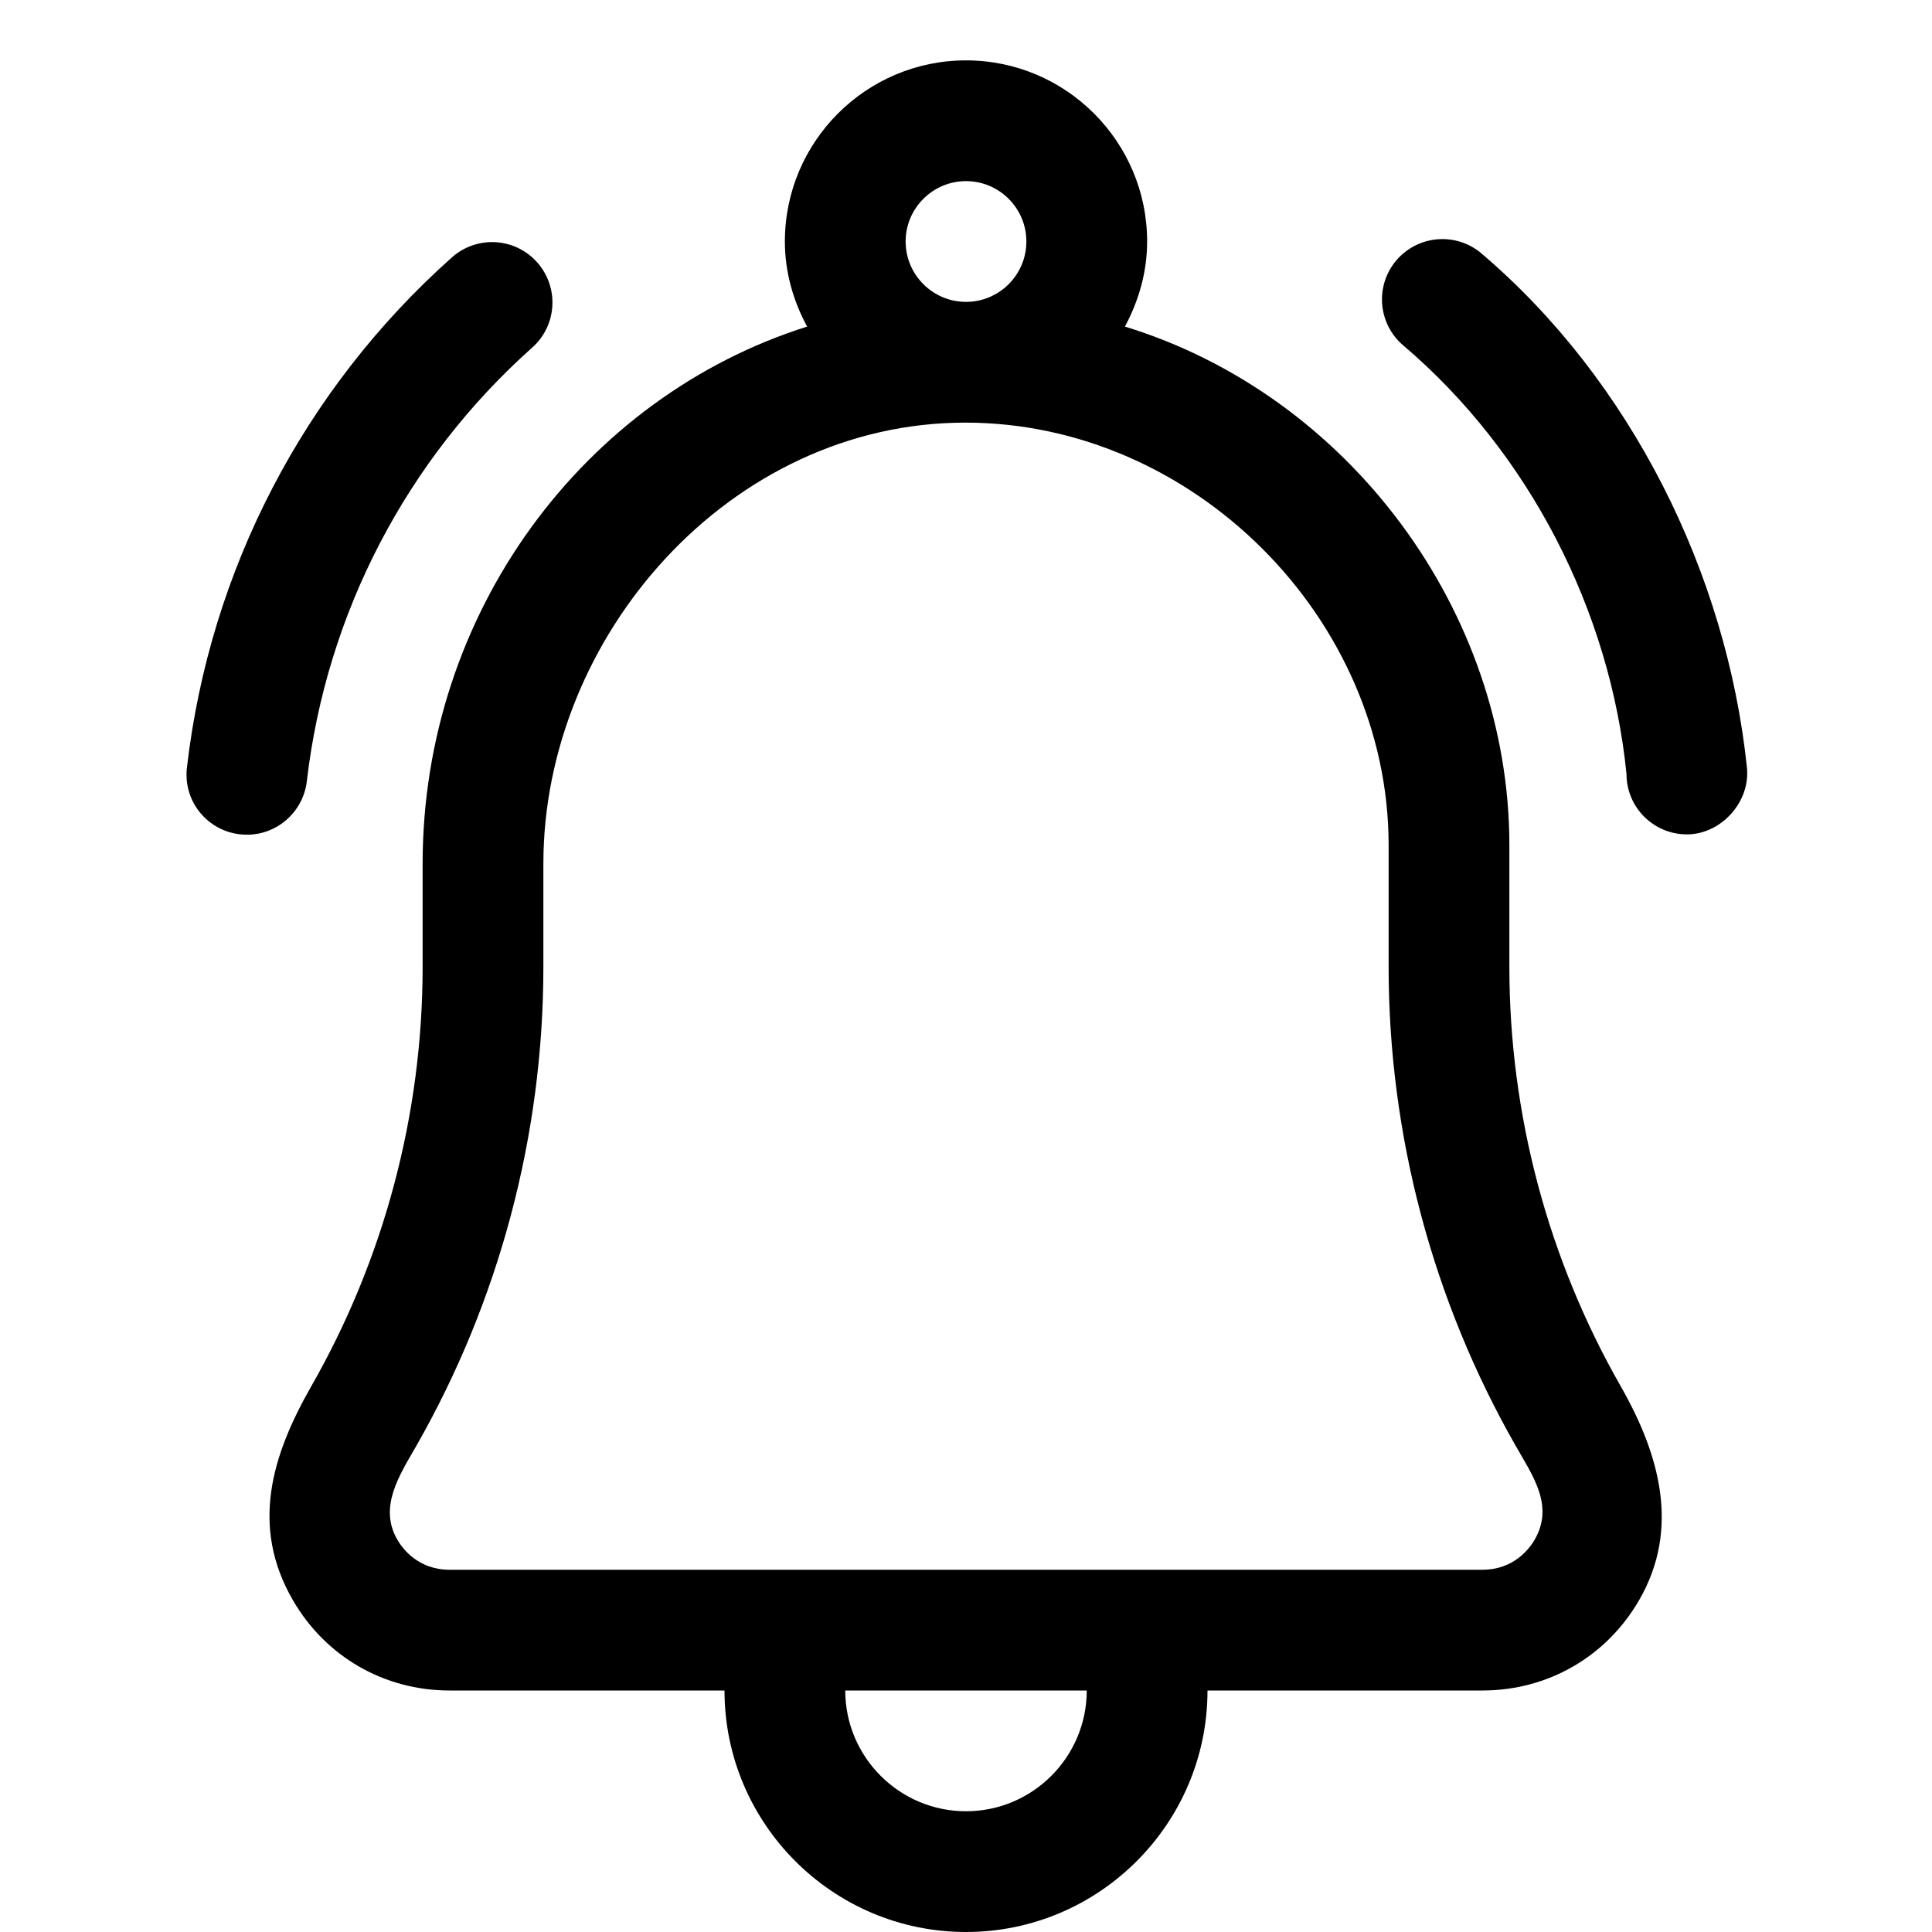
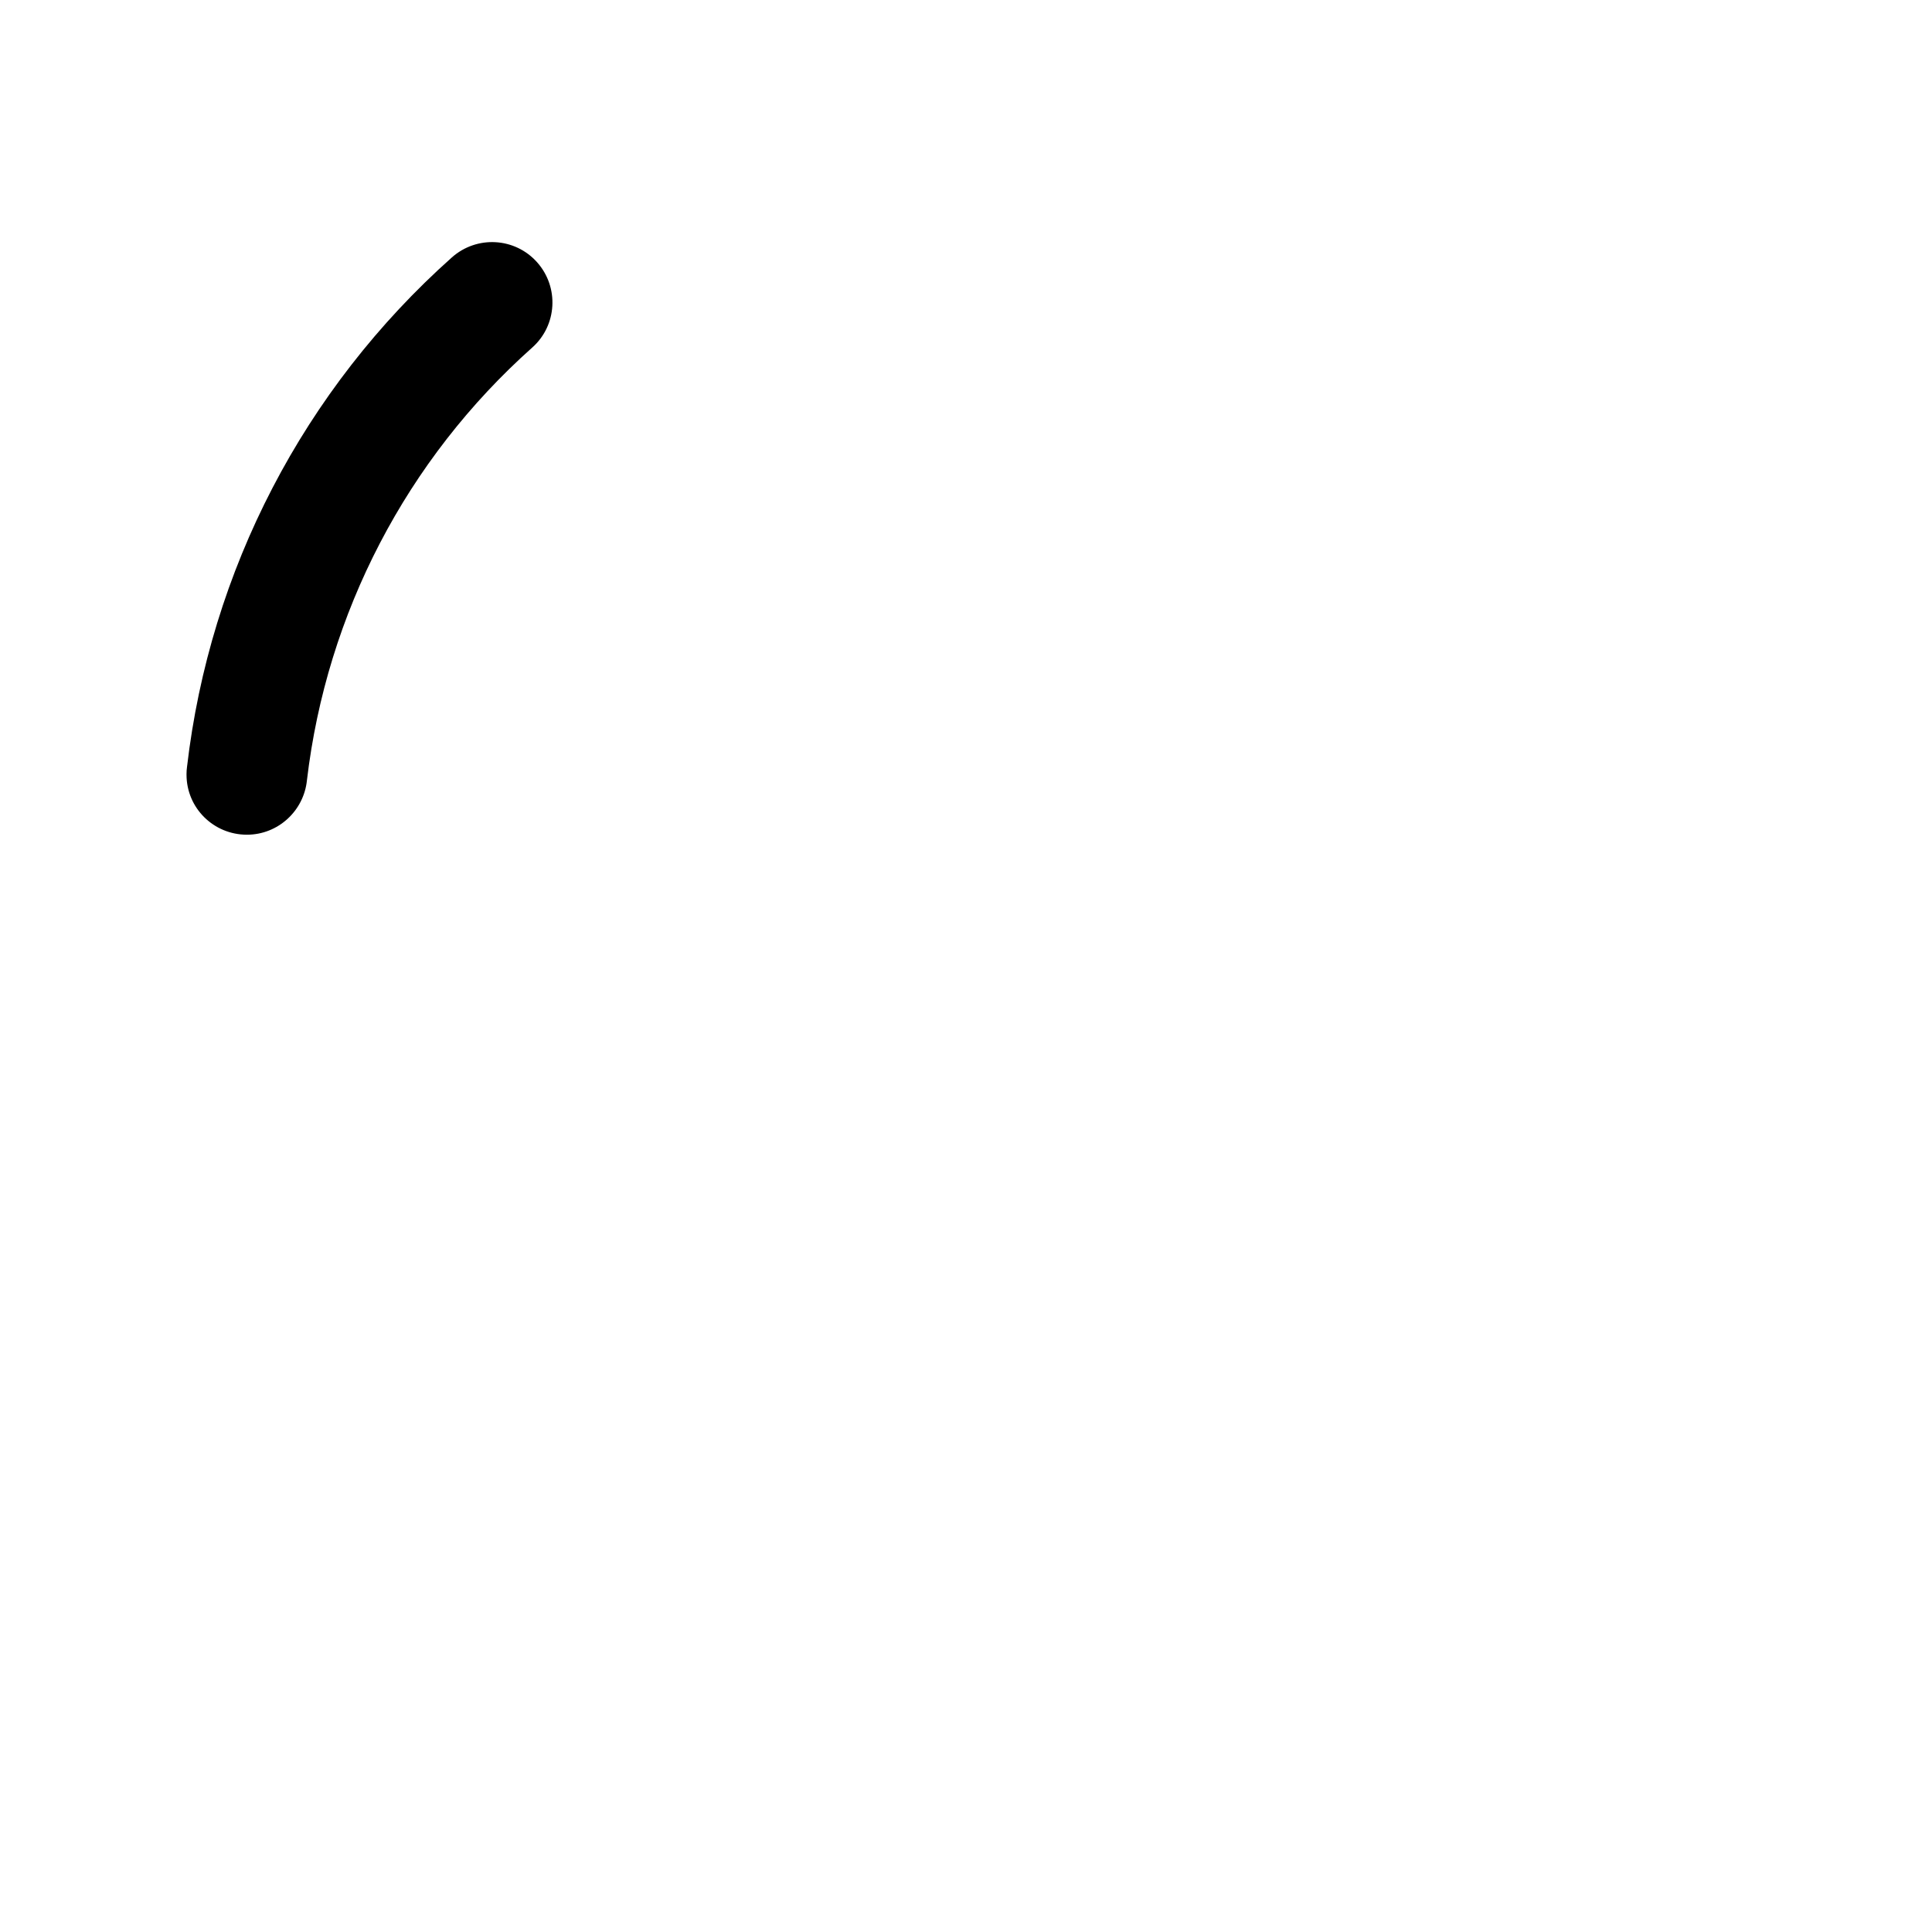
<svg xmlns="http://www.w3.org/2000/svg" width="24" height="24" viewBox="0 0 24 24" fill="none">
  <path d="M3.813 9.692C4.058 7.616 5.052 5.708 6.612 4.317C6.921 4.042 6.948 3.568 6.672 3.258C6.397 2.949 5.923 2.922 5.613 3.198C3.776 4.835 2.607 7.083 2.323 9.528C2.319 9.557 2.317 9.586 2.317 9.615V9.623C2.317 10.037 2.653 10.369 3.067 10.369C3.456 10.369 3.775 10.071 3.813 9.692Z" fill="black" />
-   <path d="M21.701 9.534C21.449 7.123 20.26 4.729 18.404 3.149C18.088 2.88 17.615 2.919 17.346 3.234C17.078 3.55 17.116 4.023 17.432 4.291C18.992 5.618 20.001 7.582 20.205 9.615C20.205 10.029 20.541 10.365 20.955 10.365C21.379 10.365 21.746 9.963 21.701 9.534Z" fill="black" />
-   <path d="M20.134 17.222C19.228 15.638 18.75 13.837 18.75 12.012C18.75 12.012 18.75 10.501 18.75 10.5C18.75 7.59 16.748 4.906 13.974 4.057C14.144 3.74 14.25 3.384 14.25 3C14.25 1.759 13.241 0.75 12 0.75C10.759 0.75 9.75 1.759 9.75 3C9.75 3.384 9.856 3.741 10.026 4.057C7.256 4.932 5.25 7.609 5.25 10.73V12.012C5.25 13.837 4.772 15.638 3.866 17.222C3.382 18.07 3.103 18.955 3.639 19.879C4.046 20.581 4.773 21 5.585 21H9C9 22.654 10.346 24 12 24C13.654 24 15 22.654 15 21H18.415C19.227 21 19.954 20.581 20.361 19.879C20.879 18.986 20.611 18.059 20.134 17.222ZM12 2.25C12.414 2.25 12.75 2.587 12.75 3C12.75 3.413 12.414 3.75 12 3.75C11.587 3.75 11.25 3.413 11.25 3C11.25 2.587 11.587 2.25 12 2.25ZM12 22.5C11.173 22.5 10.5 21.827 10.5 21H13.5C13.5 21.827 12.827 22.5 12 22.5ZM19.064 19.127C18.999 19.238 18.805 19.5 18.415 19.5H5.585C5.195 19.5 5.001 19.239 4.936 19.127C4.699 18.719 4.966 18.321 5.169 17.966C6.203 16.157 6.75 14.098 6.75 12.012C6.75 12.012 6.75 10.731 6.75 10.73C6.75 7.898 9.071 5.25 11.992 5.25C14.822 5.25 17.25 7.679 17.25 10.5V12.012C17.25 14.098 17.797 16.156 18.831 17.965C19.041 18.334 19.308 18.704 19.064 19.127Z" fill="black" />
</svg>